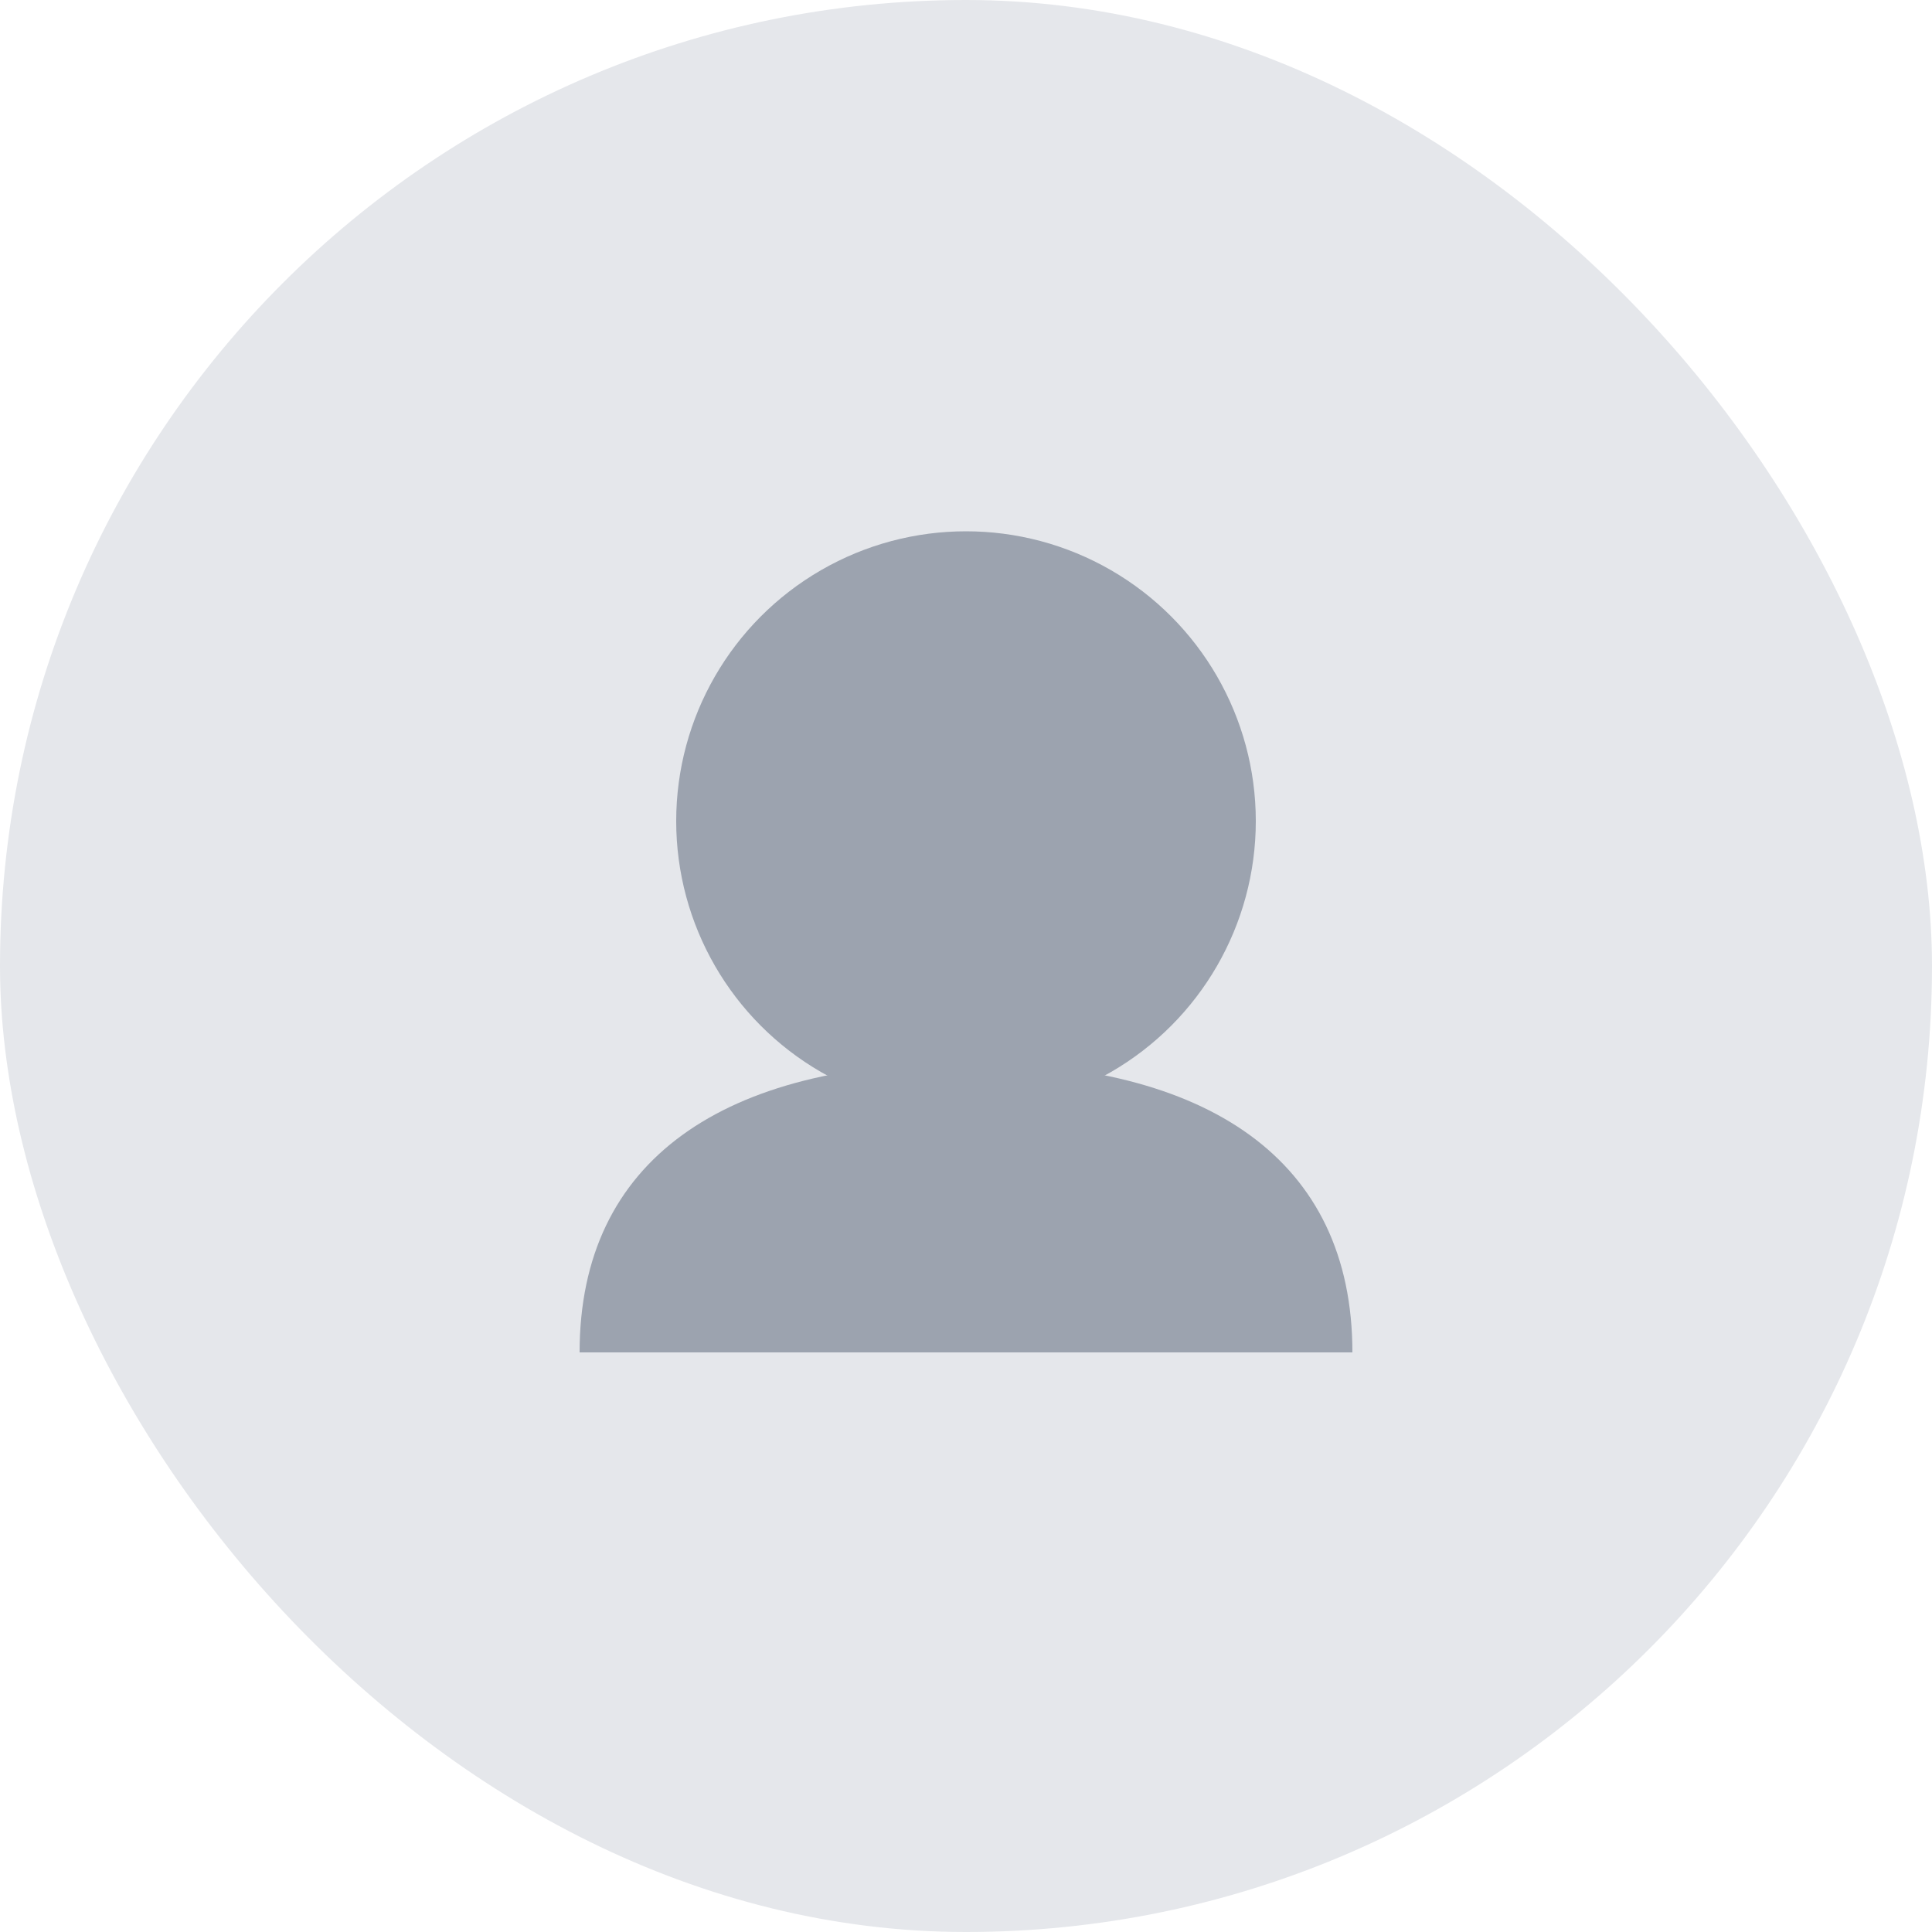
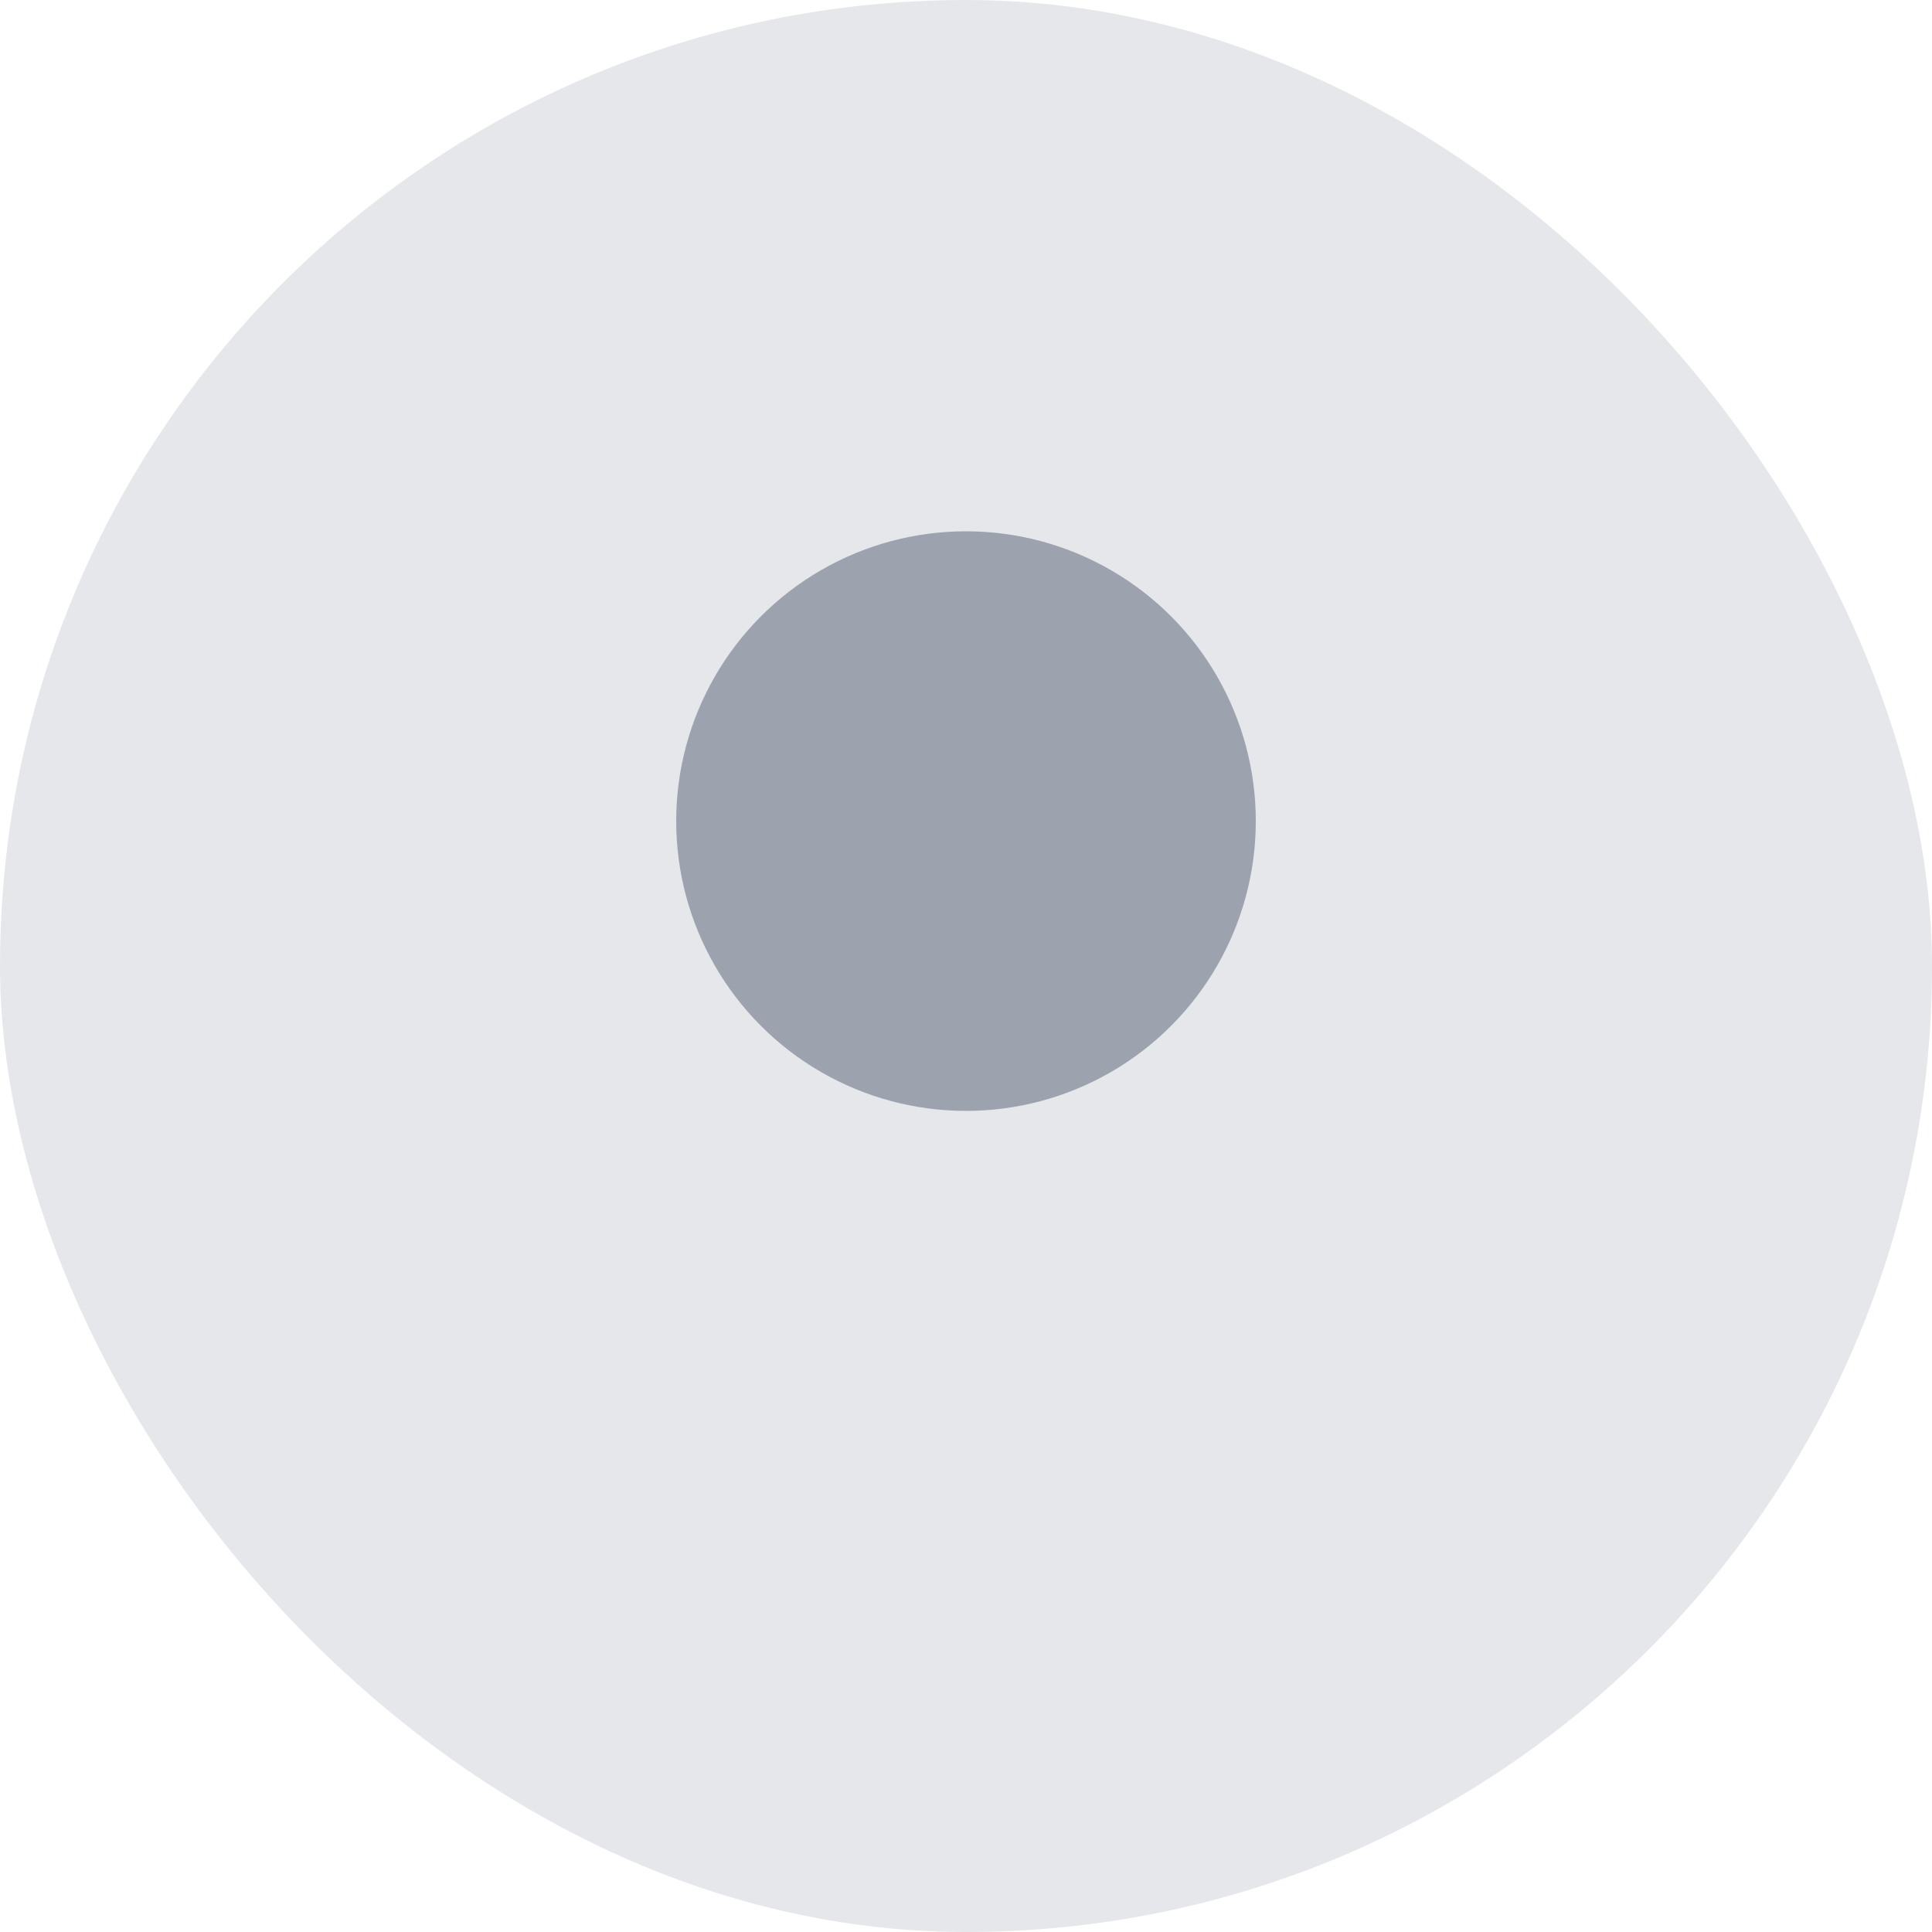
<svg xmlns="http://www.w3.org/2000/svg" width="200" height="200" viewBox="0 0 200 200" fill="none">
  <rect width="200" height="200" rx="100" fill="#E5E7EB" />
  <g transform="translate(100, 100)">
    <circle cx="0" cy="-15" r="30" fill="#9CA3AF" />
-     <path d="M -40 40 C -40 20, -25 10, 0 10 C 25 10, 40 20, 40 40" fill="#9CA3AF" />
  </g>
</svg>